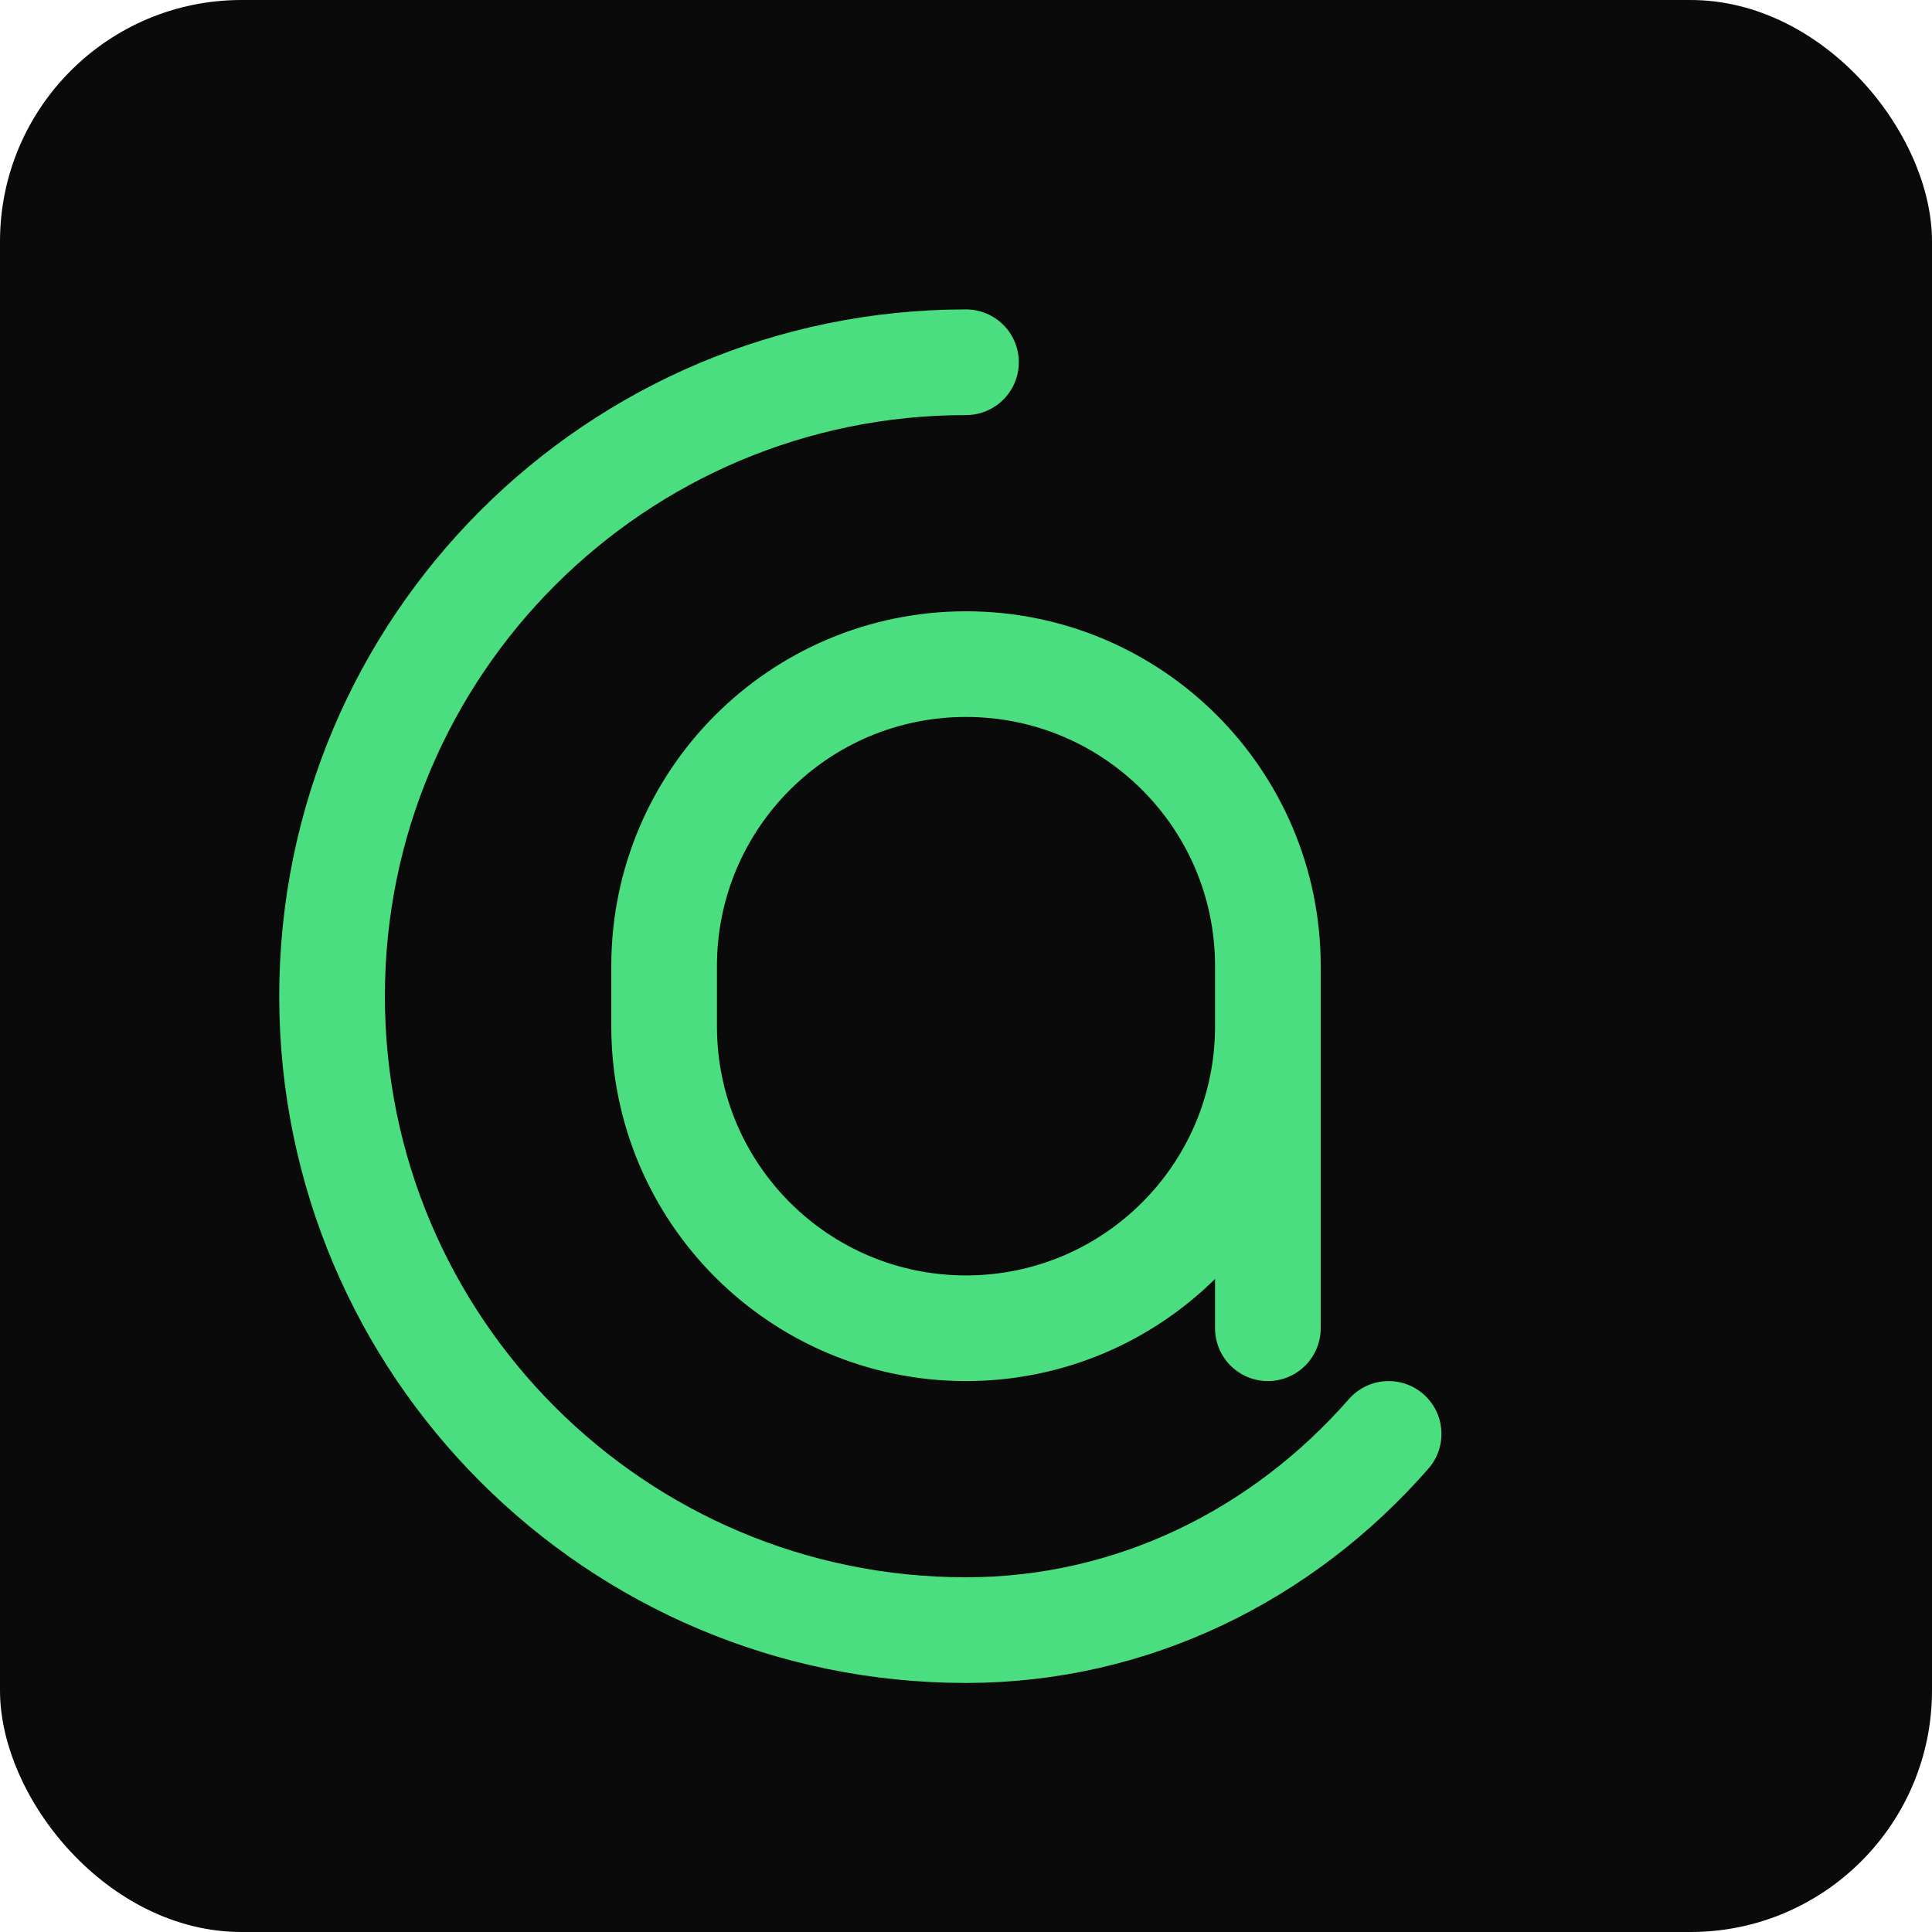
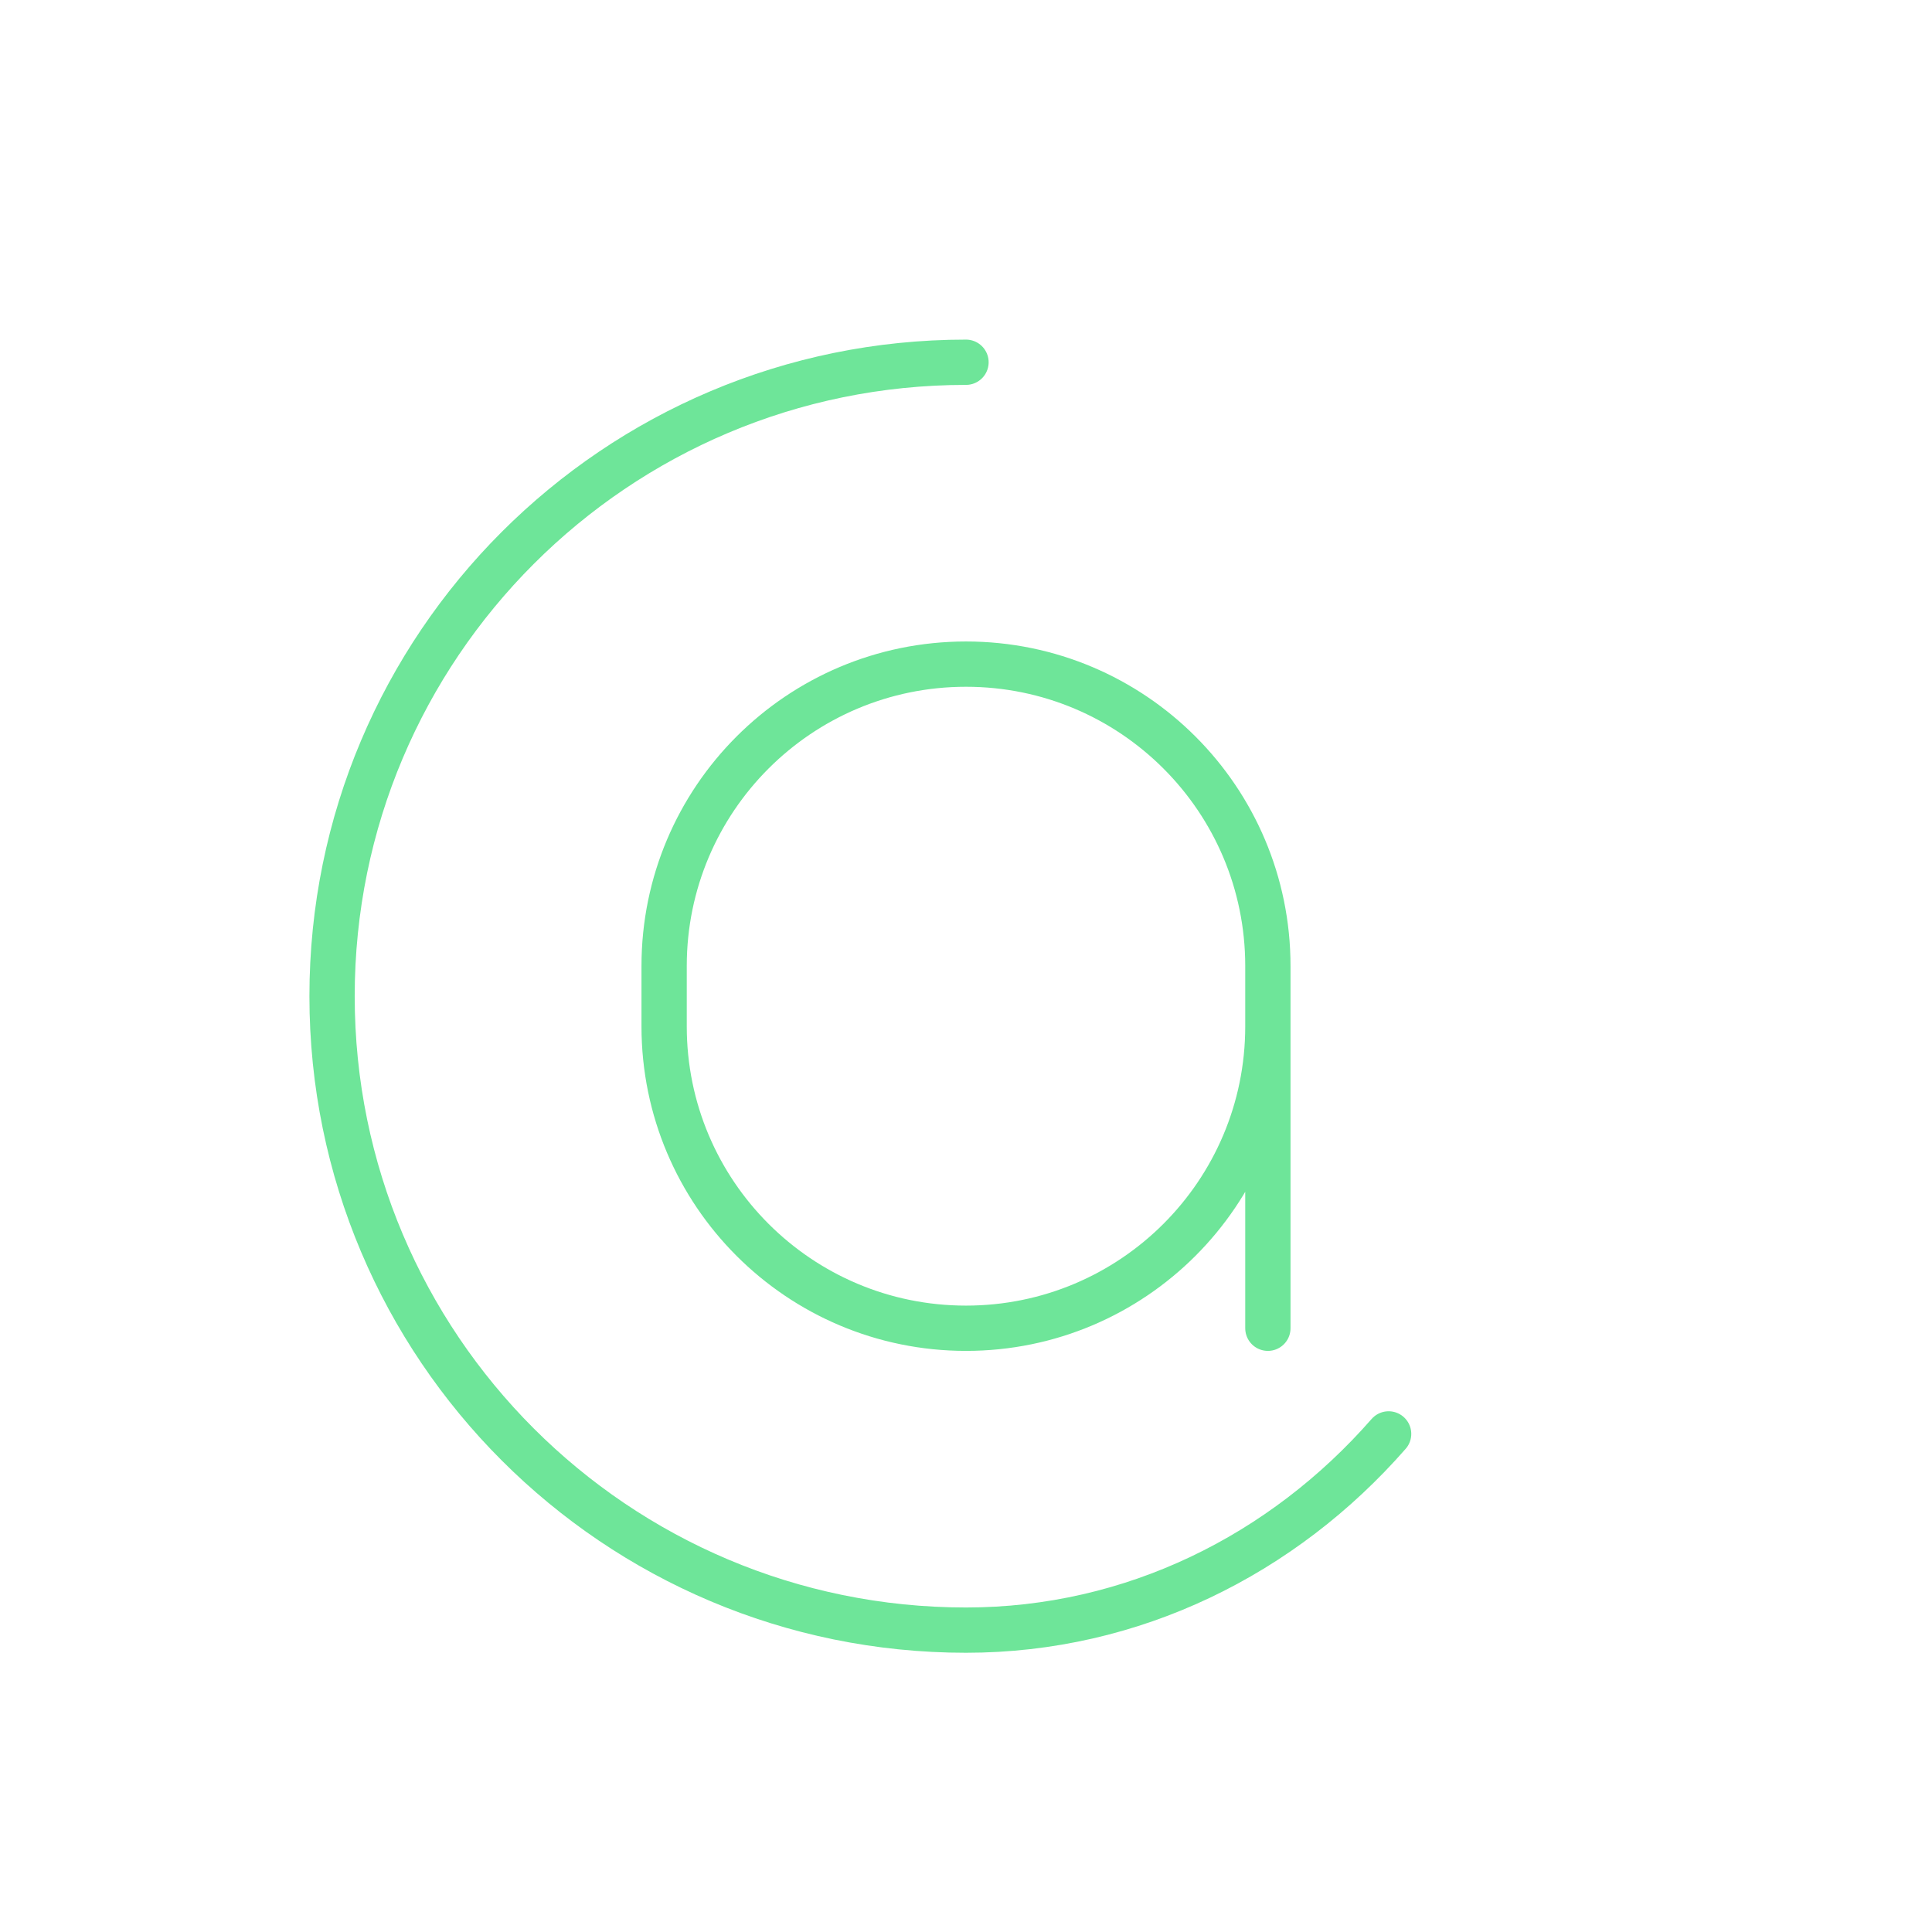
<svg xmlns="http://www.w3.org/2000/svg" width="64" height="64" viewBox="0 0 64 64" fill="none">
  <defs>
    <filter id="glow">
      <feGaussianBlur stdDeviation="2" result="coloredBlur" />
      <feMerge>
        <feMergeNode in="coloredBlur" />
        <feMergeNode in="SourceGraphic" />
      </feMerge>
    </filter>
  </defs>
-   <rect width="64" height="64" fill="#0a0a0a" rx="8" />
-   <path d="M32 12C20.402 12 11 21.402 11 33C11 44.598 20.402 54 32 54C37.523 54 42.5 51.5 46 47.5M32 22C26.477 22 22 26.477 22 32V34C22 39.523 26.477 44 32 44C37.523 44 42 39.523 42 34V32C42 26.477 37.523 22 32 22ZM42 34V44" stroke="#4ade80" stroke-width="3.5" stroke-linecap="round" stroke-linejoin="round" filter="url(#glow)" />
  <path d="M32 12C20.402 12 11 21.402 11 33C11 44.598 20.402 54 32 54C37.523 54 42.5 51.5 46 47.5M32 22C26.477 22 22 26.477 22 32V34C22 39.523 26.477 44 32 44C37.523 44 42 39.523 42 34V32C42 26.477 37.523 22 32 22ZM42 34V44" stroke="#4ade80" stroke-width="1.5" stroke-linecap="round" stroke-linejoin="round" opacity="0.8" />
</svg>